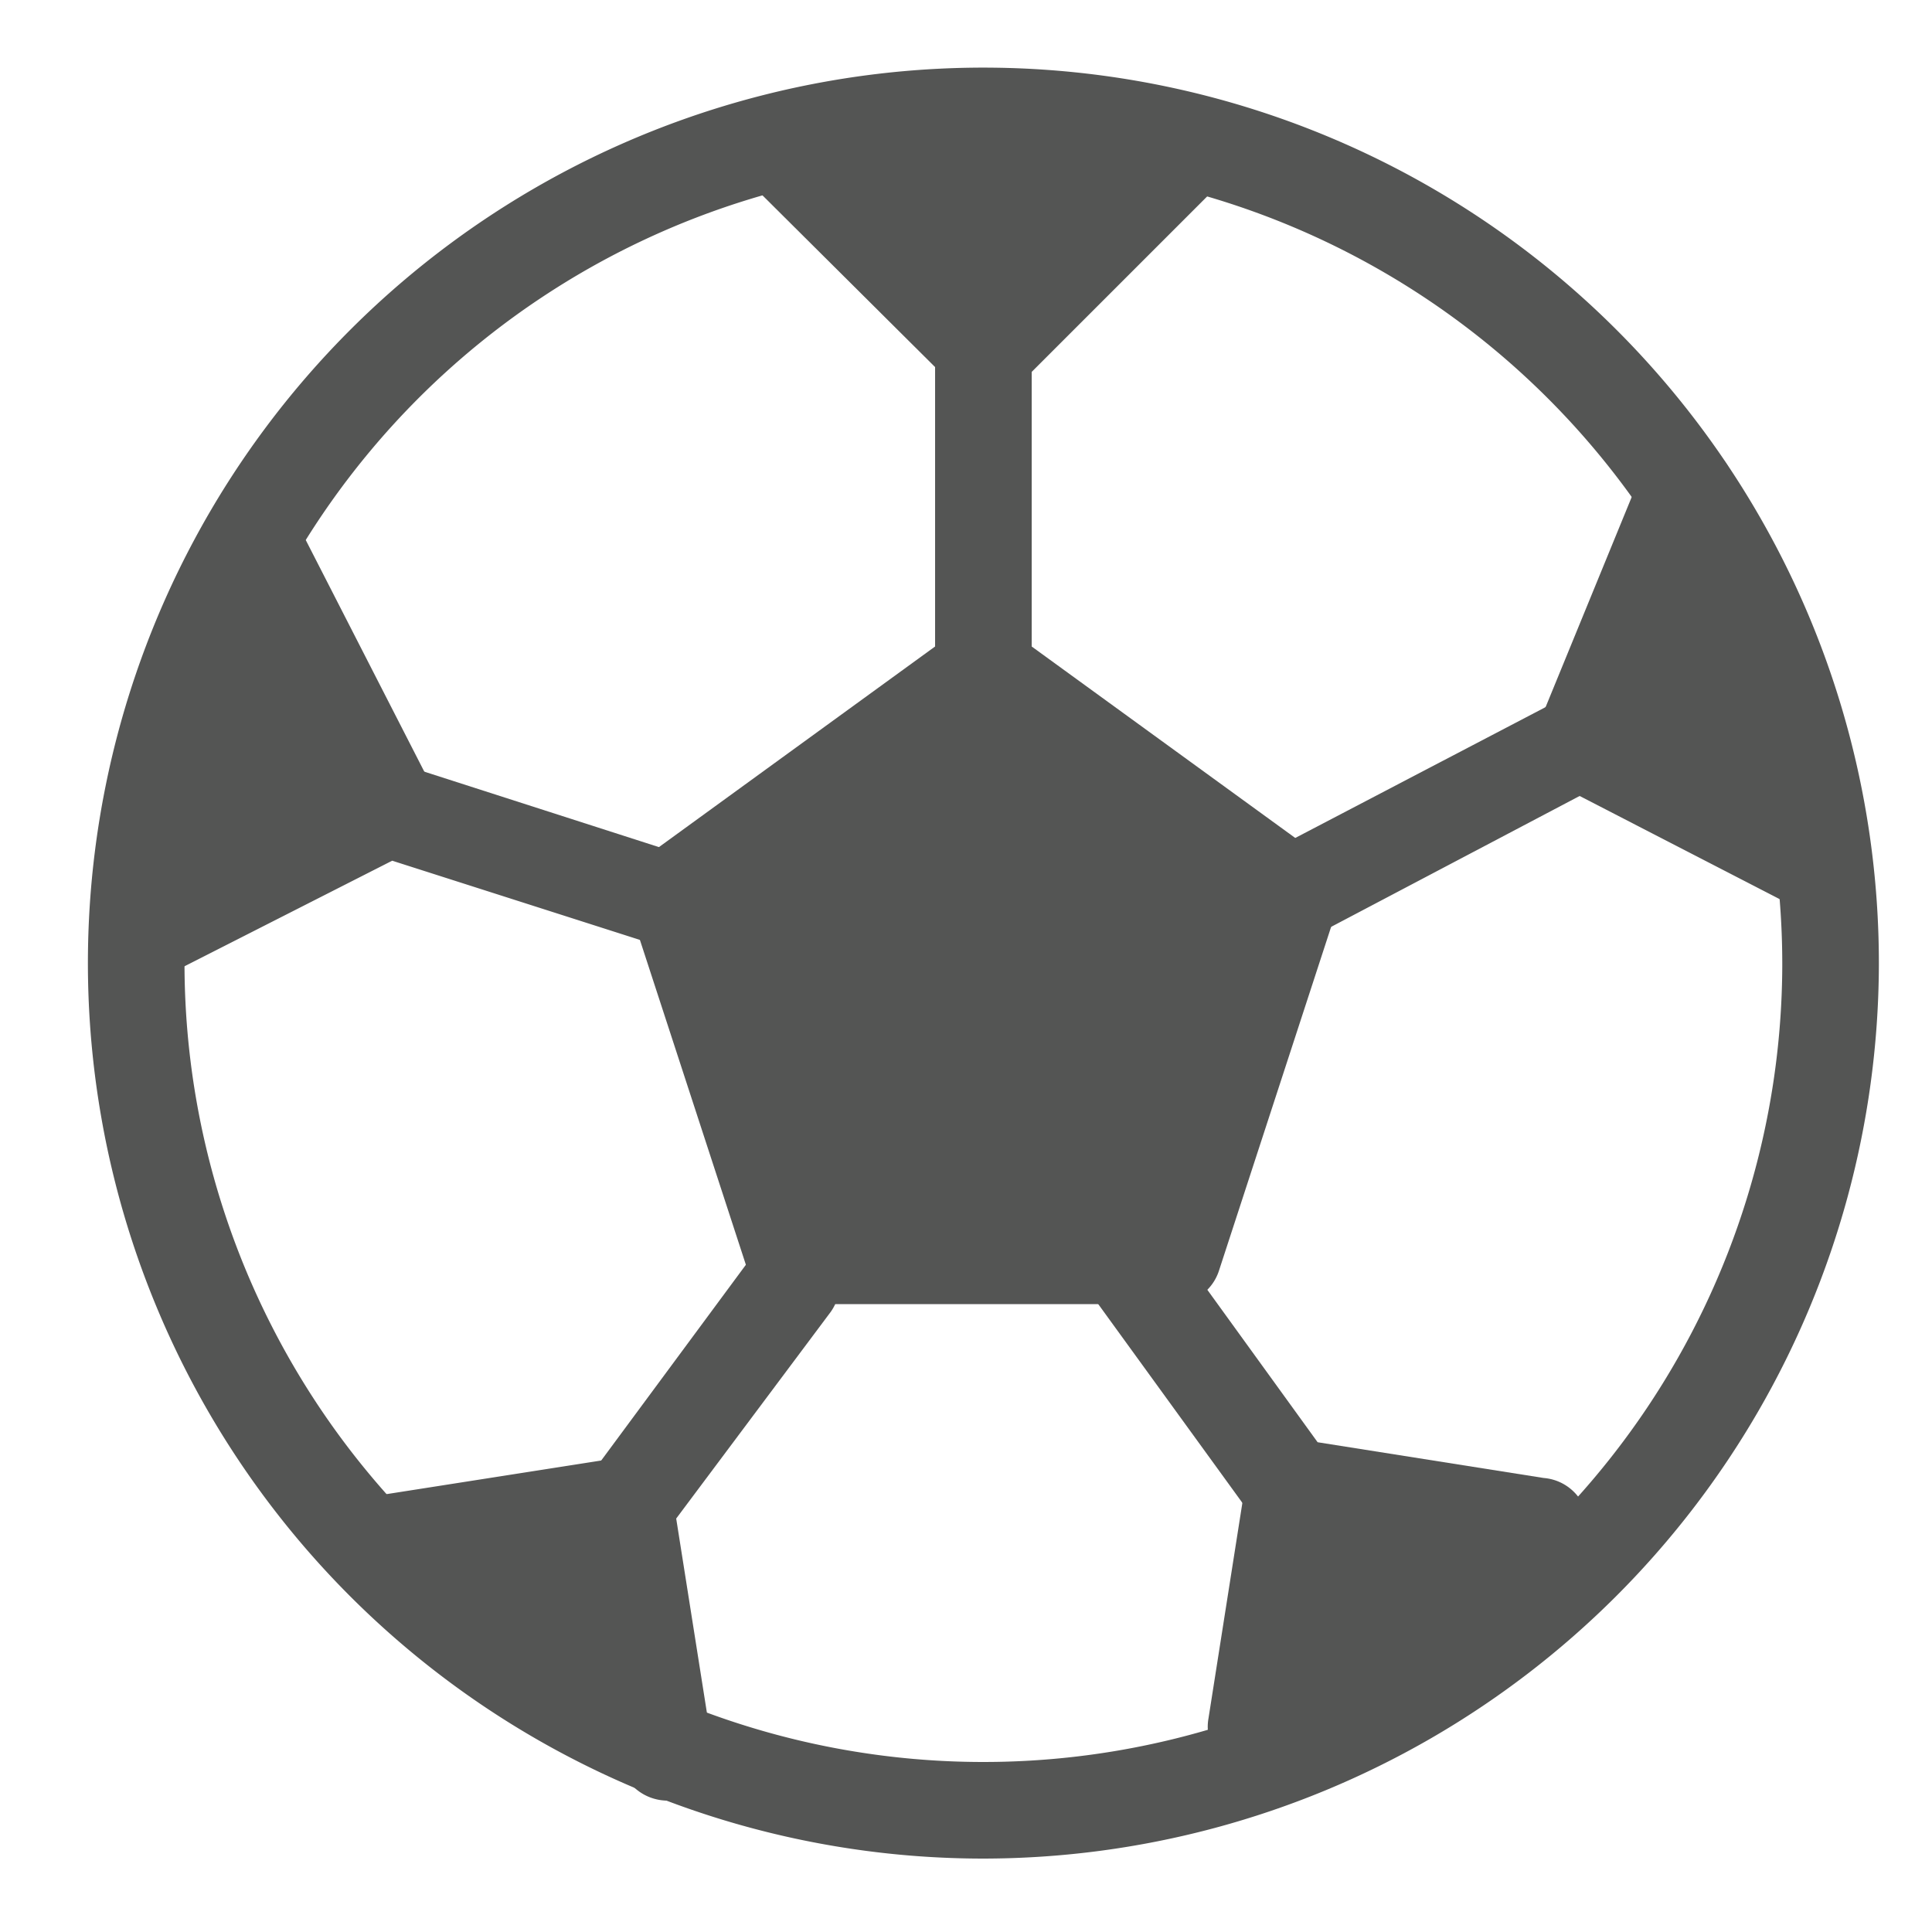
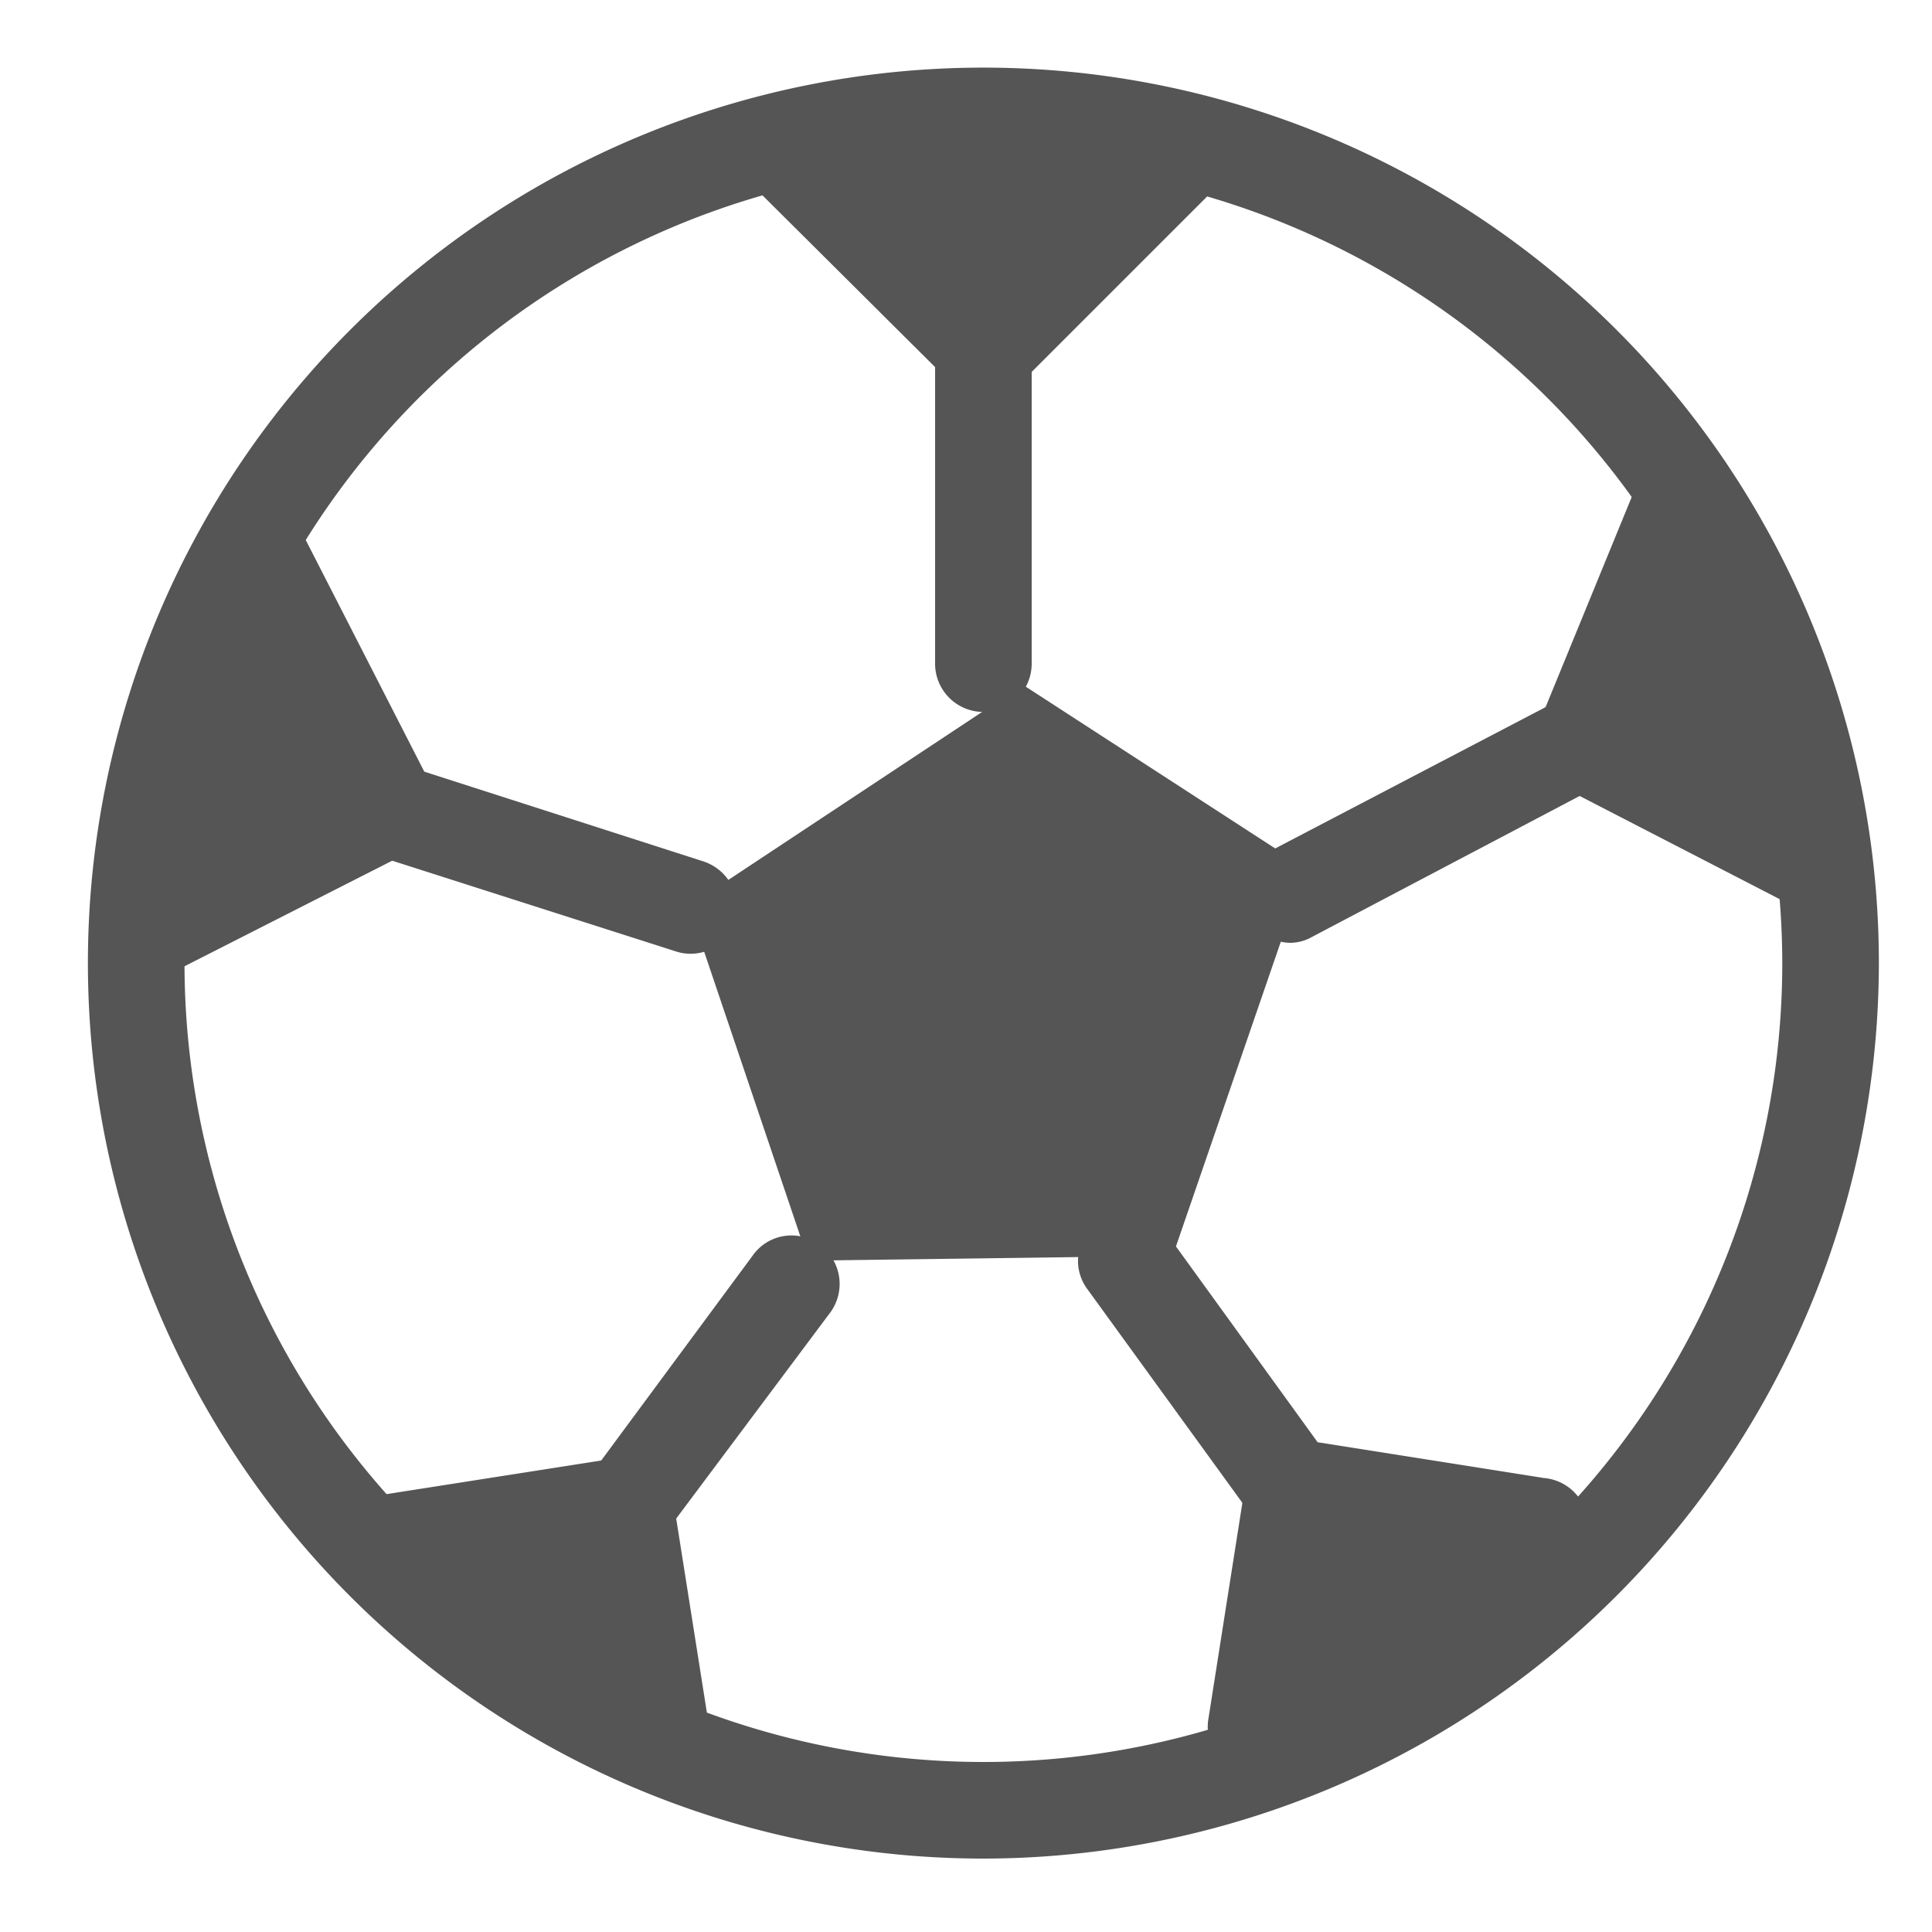
<svg xmlns="http://www.w3.org/2000/svg" viewBox="0 0 20 20">
  <defs>
    <style>.cls-1{fill:#545554;}</style>
  </defs>
  <title>226. Soccer Games</title>
  <g id="Шар_9" data-name="Шар 9">
    <g id="_1-40" data-name="1-40">
      <path class="cls-1" d="M10.18,19.24A9.27,9.27,0,1,1,19.45,10,9.28,9.28,0,0,1,10.18,19.24Zm0-17.54A8.27,8.27,0,1,0,18.45,10,8.28,8.28,0,0,0,10.18,1.7Z" />
-       <path class="cls-1" d="M12.15,13.5H8.21a.5.5,0,0,1-.47-.35L6.52,9.41a.51.51,0,0,1,.19-.56L9.89,6.54a.51.51,0,0,1,.58,0l3.18,2.31a.51.51,0,0,1,.19.56l-1.22,3.74A.5.5,0,0,1,12.15,13.5Zm-3.57-1h3.2l1-3.05L10.18,7.57,7.59,9.45Z" />
      <path class="cls-1" d="M10.18,7.37a.5.5,0,0,1-.5-.5V3.8L7.75,1.88a.51.51,0,0,1,0-.71.5.5,0,0,1,.71,0l2.07,2.07a.49.49,0,0,1,.15.36V6.87A.5.5,0,0,1,10.18,7.37Z" />
      <path class="cls-1" d="M10.18,4.1A.47.47,0,0,1,9.83,4a.5.5,0,0,1,0-.71l2-2a.5.5,0,0,1,.7,0,.5.5,0,0,1,0,.71l-2,2A.47.47,0,0,1,10.18,4.1Z" />
      <path class="cls-1" d="M13.36,9.76a.5.5,0,0,1-.44-.27.49.49,0,0,1,.21-.67L16,7.32l1-2.44a.5.5,0,0,1,.65-.27.52.52,0,0,1,.27.66L16.81,7.88a.45.45,0,0,1-.23.24l-3,1.58A.46.46,0,0,1,13.36,9.76Z" />
      <path class="cls-1" d="M18.89,9.49a.46.46,0,0,1-.23-.06L16.12,8.12a.49.49,0,0,1-.21-.67.48.48,0,0,1,.67-.21l2.54,1.3a.51.51,0,0,1,.21.68A.5.5,0,0,1,18.89,9.49Z" />
      <path class="cls-1" d="M1.41,10.2A.51.51,0,0,1,1,9.93a.52.52,0,0,1,.22-.68L3.79,7.92a.53.53,0,0,1,.39,0l3.11,1a.51.51,0,0,1,.32.63A.49.49,0,0,1,7,9.85L4.06,8.91,1.64,10.14A.49.49,0,0,1,1.41,10.2Z" />
      <path class="cls-1" d="M4,8.87a.48.48,0,0,1-.44-.28L2.28,6.05a.5.5,0,0,1,.89-.45l1.3,2.54a.5.5,0,0,1-.22.67A.46.46,0,0,1,4,8.87Z" />
-       <path class="cls-1" d="M6.91,18.64a.51.51,0,0,1-.5-.42L6,15.67a.48.48,0,0,1,.09-.37L7.79,13a.49.49,0,0,1,.7-.11.5.5,0,0,1,.11.69L7,15.72l.37,2.34a.5.5,0,0,1-.41.57Z" />
+       <path class="cls-1" d="M6.91,18.64L6,15.67a.48.48,0,0,1,.09-.37L7.79,13a.49.49,0,0,1,.7-.11.5.5,0,0,1,.11.69L7,15.72l.37,2.34a.5.5,0,0,1-.41.57Z" />
      <path class="cls-1" d="M4,16.48a.5.5,0,0,1-.08-1l2.49-.39a.5.5,0,0,1,.57.41.51.51,0,0,1-.42.57l-2.48.4Z" />
      <path class="cls-1" d="M15.9,16.28h-.08l-2.54-.4a.48.48,0,0,1-.33-.2l-1.69-2.33a.49.49,0,0,1,.11-.7.51.51,0,0,1,.7.11l1.57,2.17,2.34.37a.5.5,0,0,1-.08,1Z" />
      <path class="cls-1" d="M13,18.36h-.08a.49.49,0,0,1-.41-.57l.39-2.48a.51.51,0,0,1,.57-.42.52.52,0,0,1,.42.58l-.4,2.48A.5.5,0,0,1,13,18.36Z" />
      <path class="cls-1" d="M8.53,1.58c.12.22,1.91,1.76,1.91,1.76l1.22-1.23-.17-.81" />
      <path class="cls-1" d="M1.54,9.63,1.41,7.44l1-1.62s1,1.52,1.1,1.62.21.93.21.93" />
      <path class="cls-1" d="M4,16l2.23-.35a12,12,0,0,1,.41,2l-1.32-.25" />
      <path class="cls-1" d="M16.35,7.68l1.27-2.61S19,7.73,19,7.73a4.12,4.12,0,0,0-.1.92H17.46" />
      <polyline class="cls-1" points="13.16 18.14 13.78 15.27 16.59 15.95 14.98 17.68" />
      <polygon class="cls-1" points="7.13 9.38 8.37 13.05 12.14 13 13.52 8.99 10.59 7.09 7.13 9.38" />
    </g>
  </g>
</svg>